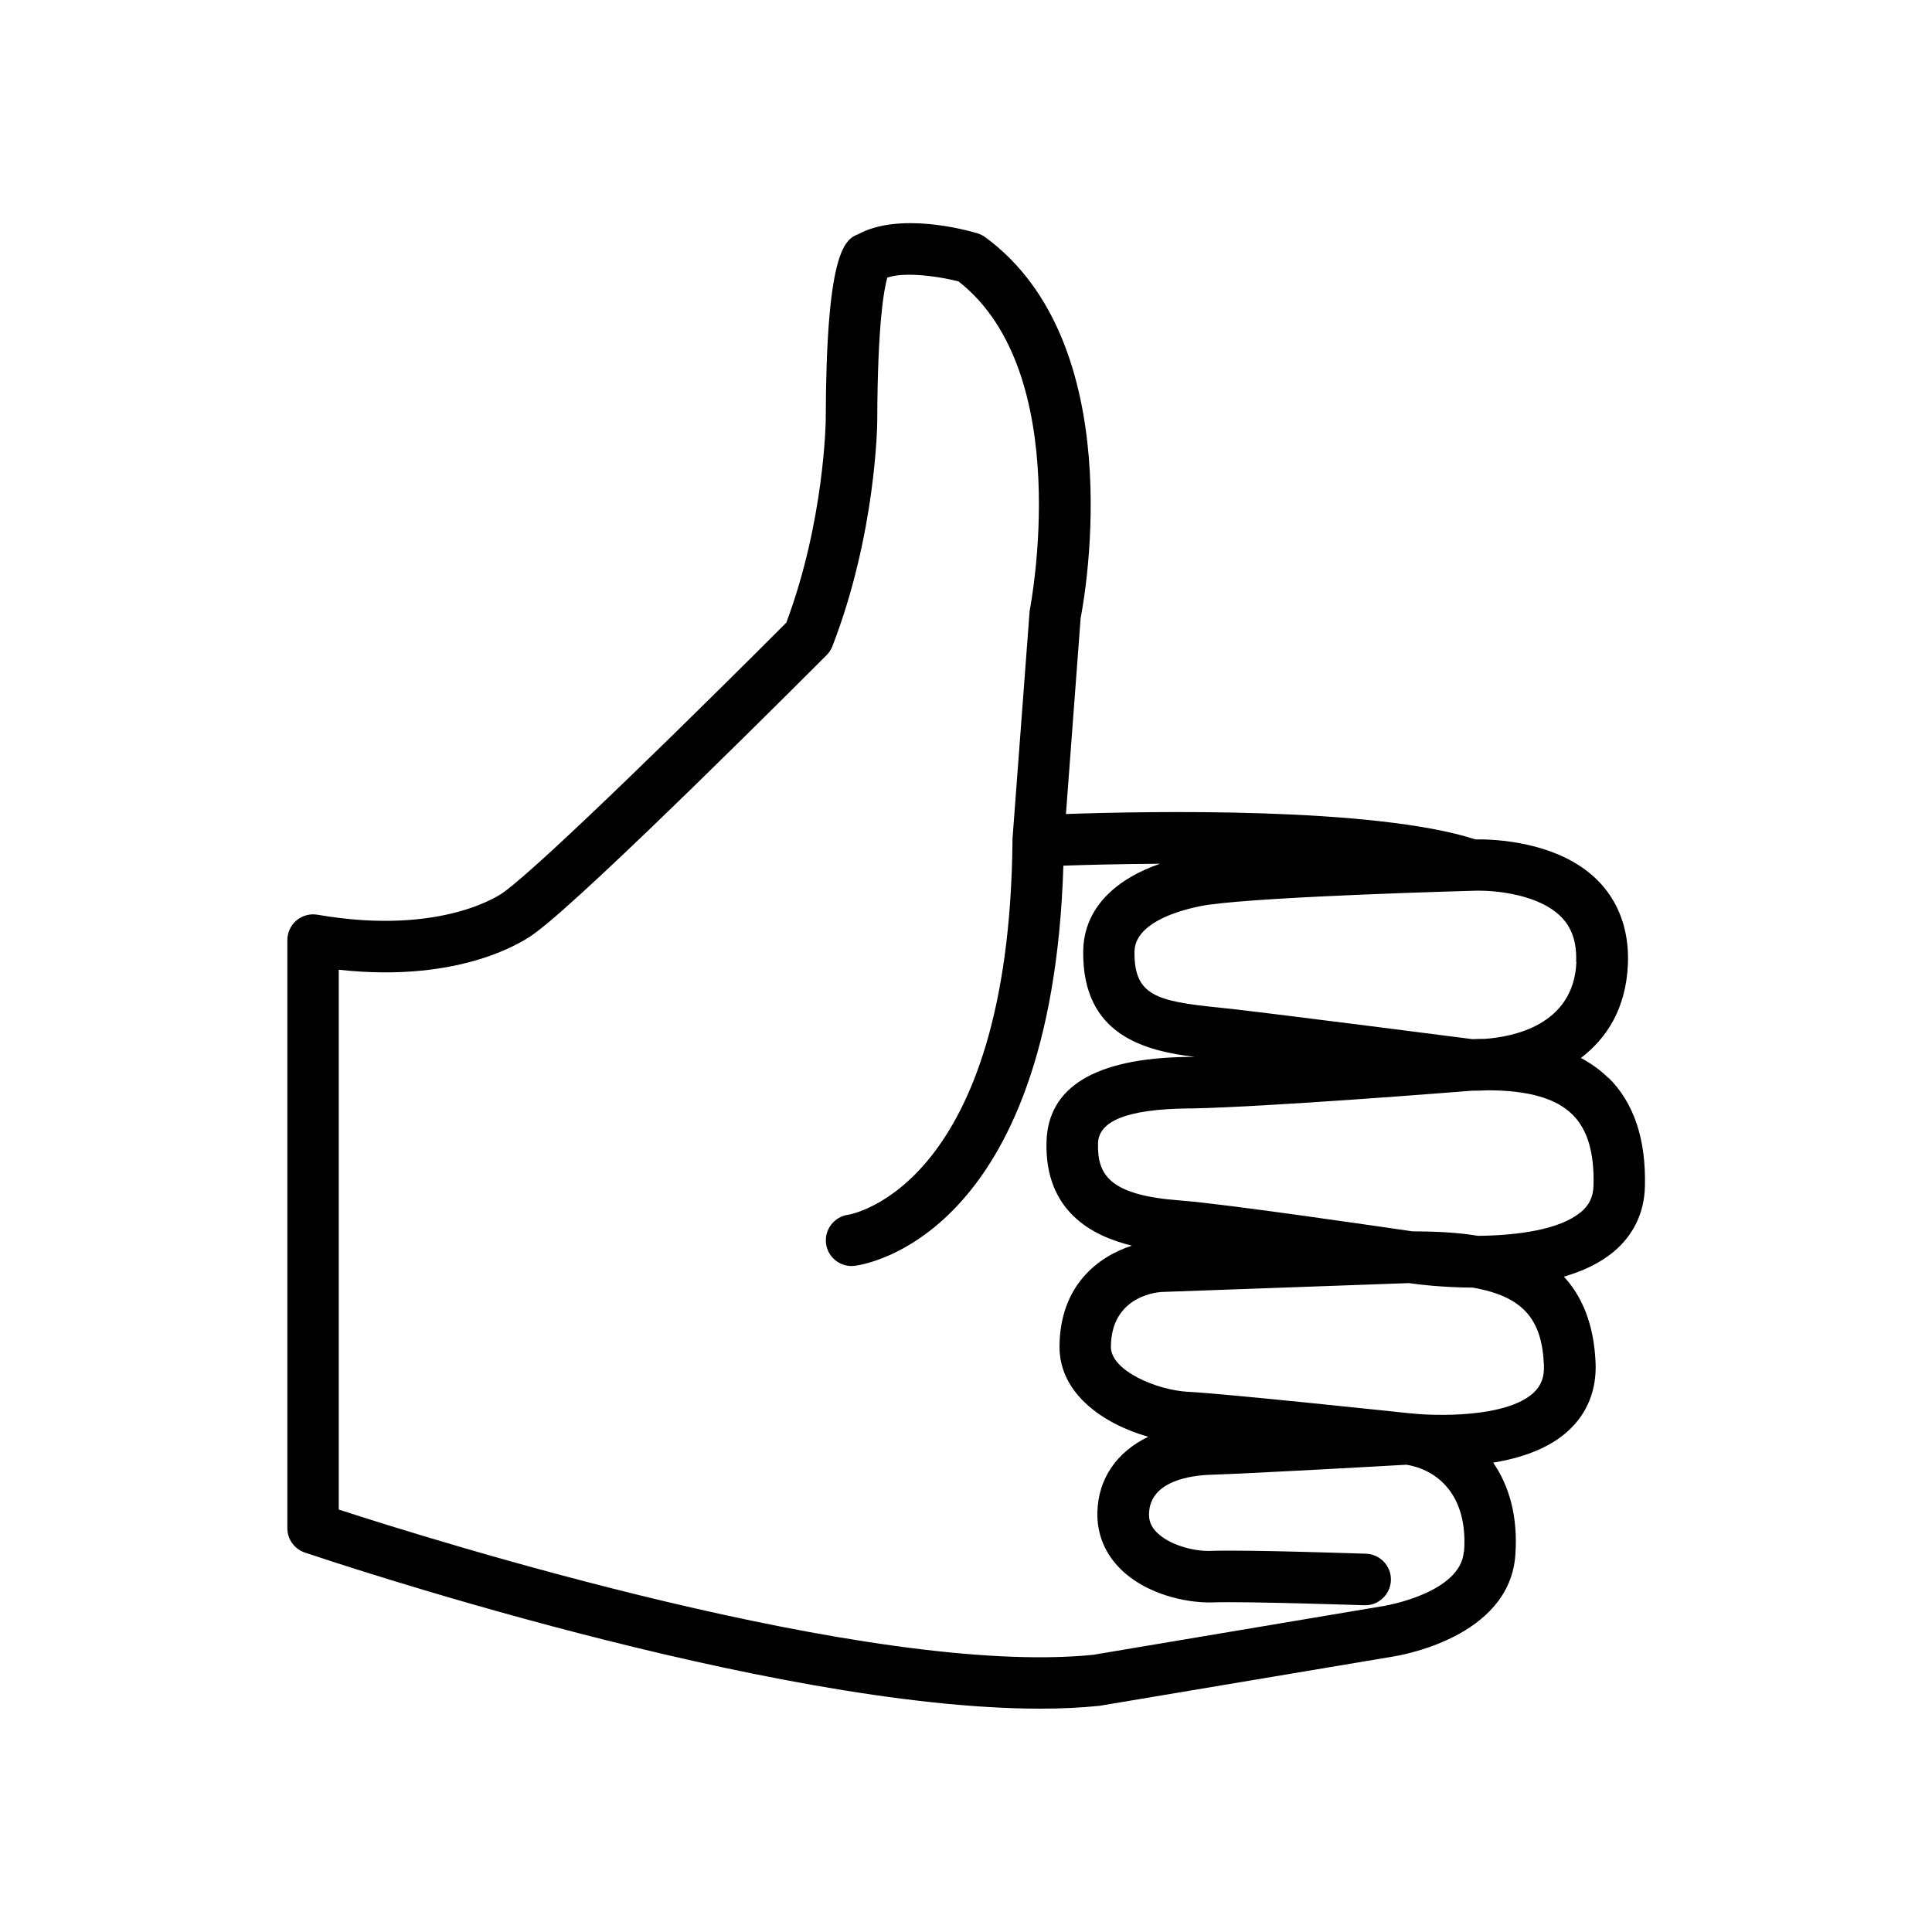
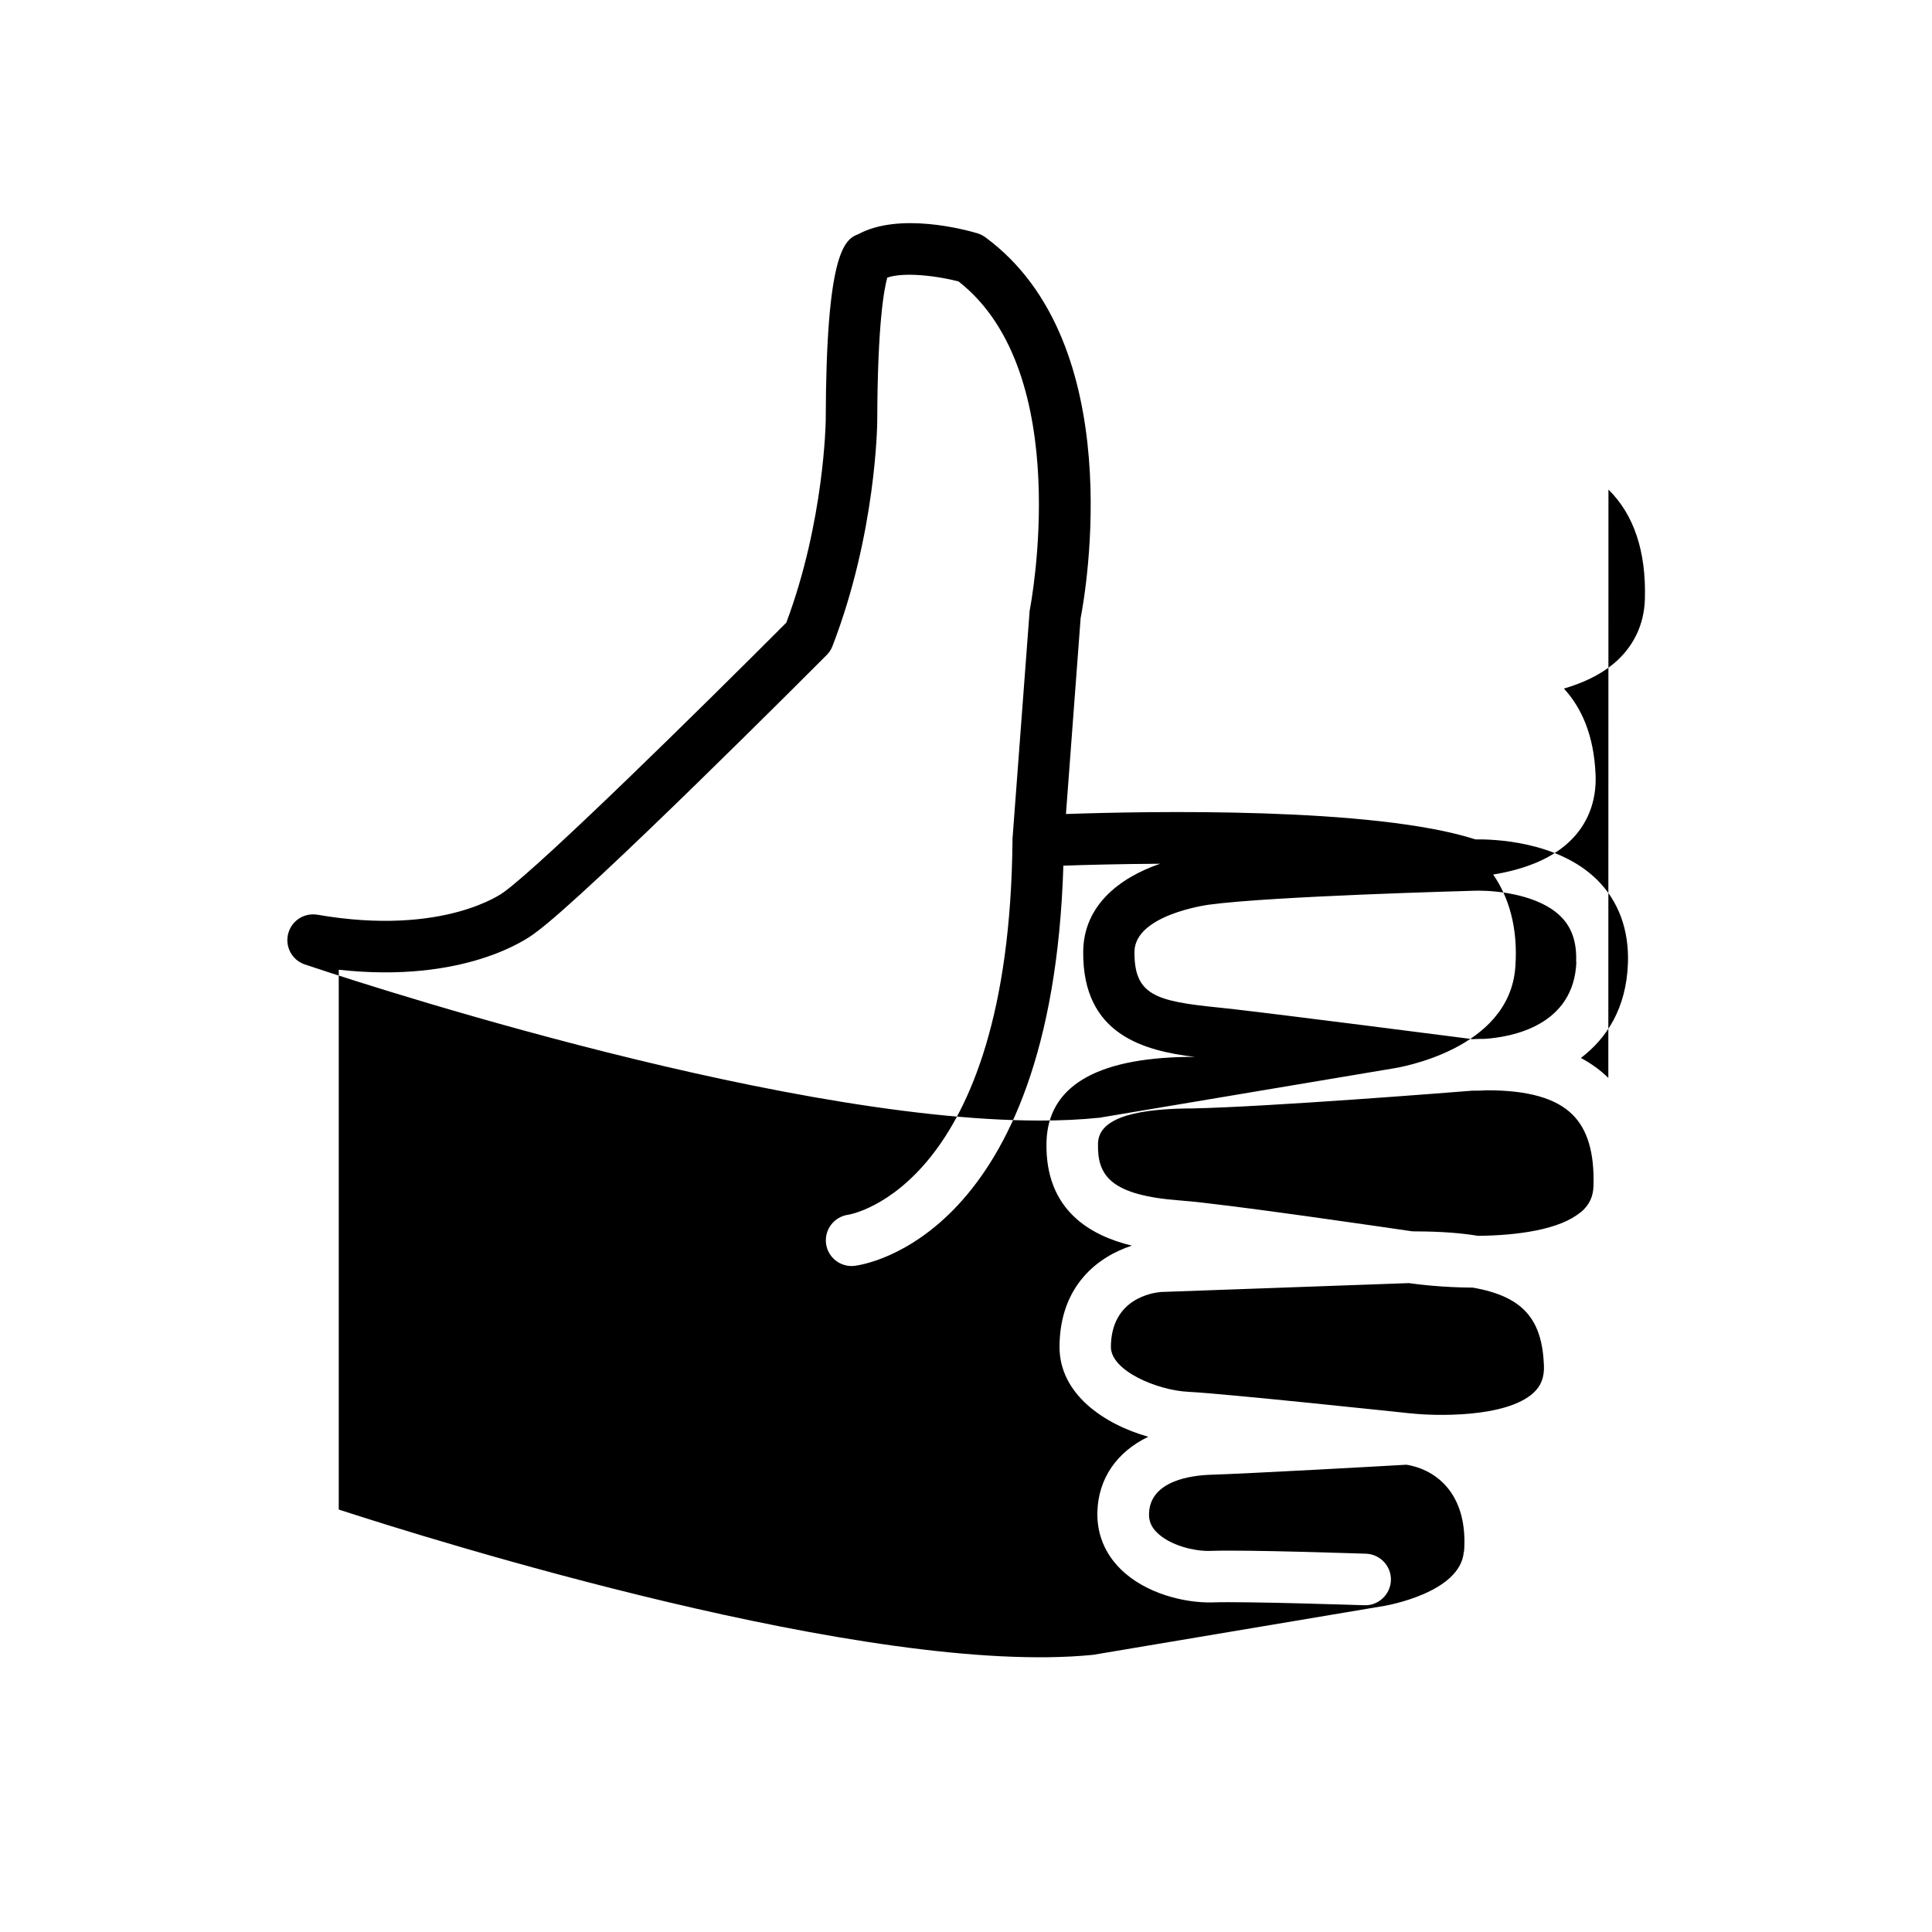
<svg xmlns="http://www.w3.org/2000/svg" viewBox="0 0 150 150" id="icons">
-   <path d="m124.87,83.69c-.62-.61-1.33-1.12-2.13-1.55,2-1.52,3.51-3.84,3.65-7.29.11-2.64-.73-4.91-2.41-6.56-3.07-3.01-8.09-3.14-9.43-3.12-7.88-2.54-25.5-2.19-31.79-1.97l1.14-15.21c.38-1.94,3.79-21.35-7.4-29.57-.19-.14-.4-.24-.62-.31-1.01-.3-6.08-1.65-9.26.08-1.11.4-2.48,1.63-2.51,14.41,0,.08-.1,7.83-3.06,15.74-6.44,6.46-18.89,18.72-21.94,20.93-.05.04-4.62,3.45-14.46,1.75-.58-.1-1.18.06-1.63.44s-.71.94-.71,1.53v45.66c0,.86.55,1.62,1.36,1.89,1.57.53,36.05,12.12,57.09,12.12,1.61,0,3.15-.07,4.59-.22.04,0,.09,0,.13-.02l22.7-3.81c.37-.06,9.01-1.43,9.47-7.87.22-3.01-.49-5.4-1.72-7.18,2.13-.35,4.32-1.07,5.86-2.5,1.46-1.35,2.18-3.17,2.09-5.26-.13-3.05-1.08-5.18-2.46-6.68,1.45-.42,2.79-1.04,3.86-1.93,1.54-1.29,2.38-3.03,2.43-5.05.1-3.67-.85-6.52-2.83-8.47Zm-2.48-9c-.2,4.95-5.01,5.83-7.15,5.97-.3,0-.6,0-.91.02-1.61-.21-14.4-1.85-18.48-2.32-.43-.05-.86-.09-1.29-.14-4.83-.49-6.51-.96-6.48-4.33.03-2.84,5.55-3.62,5.78-3.65,4.96-.67,20.29-1.07,20.5-1.08.12,0,.27-.01.43-.01,1.53,0,4.7.34,6.37,1.99.88.86,1.27,2.02,1.21,3.54Zm-8.74,45.77c-.23,3.2-6.03,4.19-6.11,4.21l-22.67,3.81c-17.28,1.74-51.36-8.93-58.57-11.28v-41.91c9.71,1.07,14.62-2.37,15.24-2.85,4.1-2.98,21.88-20.82,22.64-21.58.2-.2.35-.43.45-.69,3.38-8.75,3.48-17.19,3.48-17.55.02-7.53.54-10.23.78-11.07,1.33-.45,3.87-.13,5.53.3,9.11,7.12,5.57,25.28,5.54,25.47-.02.08-.03.16-.03.25l-1.32,17.56s0,.09,0,.13c-.25,26.86-12.5,29.01-12.74,29.05-1.08.14-1.86,1.12-1.74,2.21.12,1.1,1.13,1.89,2.21,1.76.64-.07,15.32-2.1,16.22-31.07,1.68-.06,4.36-.13,7.51-.15-3.23,1.11-5.93,3.29-5.97,6.8-.07,6.51,4.76,7.72,8.67,8.2-.12,0-.24,0-.35,0h-.28c-7.11.11-10.78,2.33-10.89,6.6-.14,5.36,3.51,7.3,6.63,8.05-2.59.84-5.59,3.06-5.62,7.83-.02,3.7,3.47,6.04,6.89,7.01-2.43,1.17-3.89,3.24-3.95,5.87-.04,1.67.58,3.2,1.81,4.41,1.91,1.89,4.97,2.64,7.13,2.58,2.6-.09,11.68.22,11.78.22,1.09.05,2.03-.83,2.07-1.93.04-1.1-.83-2.03-1.93-2.07-.38-.01-9.33-.32-12.06-.22-1.29.05-3.18-.44-4.17-1.42-.44-.43-.64-.9-.62-1.46.06-2.6,3.35-2.98,4.77-3.03,2.92-.09,13.55-.68,15.21-.78,2.41.39,4.8,2.36,4.48,6.74Zm5.42-12.33c-2.14,1.98-7.75,1.81-9.56,1.6-.01,0-.02,0-.04,0-.58-.06-14.37-1.53-17.21-1.67-2.43-.12-6.02-1.64-6.01-3.49.02-3.78,3.29-4.21,3.89-4.26l19.24-.69c.71.1,2.63.34,4.97.35,3.92.69,5.37,2.46,5.52,6.02.04.93-.21,1.59-.81,2.15Zm3.63-14c-1.59,1.33-4.84,1.79-7.94,1.82-1.88-.31-3.72-.34-5.11-.35-1.58-.23-14.56-2.14-17.96-2.39-5.48-.4-6.51-1.93-6.44-4.45.05-1.75,2.32-2.64,6.95-2.7h.3c5.94-.12,20.31-1.26,21.81-1.38.36,0,.75,0,1.17-.03,3.16,0,5.33.62,6.6,1.88,1.17,1.15,1.71,2.96,1.64,5.51-.02.88-.33,1.53-1,2.09Z" />
+   <path d="m124.87,83.69c-.62-.61-1.33-1.12-2.13-1.55,2-1.52,3.51-3.84,3.65-7.29.11-2.64-.73-4.91-2.41-6.56-3.07-3.01-8.09-3.14-9.43-3.12-7.88-2.54-25.5-2.19-31.79-1.97l1.14-15.21c.38-1.94,3.79-21.35-7.4-29.57-.19-.14-.4-.24-.62-.31-1.01-.3-6.08-1.65-9.26.08-1.11.4-2.48,1.63-2.51,14.41,0,.08-.1,7.83-3.06,15.74-6.44,6.46-18.89,18.72-21.94,20.93-.05.04-4.62,3.45-14.46,1.75-.58-.1-1.18.06-1.63.44s-.71.94-.71,1.53c0,.86.55,1.62,1.36,1.89,1.57.53,36.05,12.12,57.09,12.12,1.61,0,3.15-.07,4.59-.22.04,0,.09,0,.13-.02l22.7-3.81c.37-.06,9.01-1.43,9.47-7.87.22-3.01-.49-5.4-1.72-7.18,2.13-.35,4.32-1.07,5.86-2.5,1.46-1.35,2.18-3.17,2.09-5.26-.13-3.05-1.08-5.18-2.46-6.68,1.45-.42,2.79-1.04,3.86-1.93,1.54-1.29,2.38-3.03,2.43-5.05.1-3.67-.85-6.52-2.83-8.47Zm-2.48-9c-.2,4.95-5.01,5.83-7.15,5.97-.3,0-.6,0-.91.02-1.61-.21-14.4-1.85-18.48-2.32-.43-.05-.86-.09-1.29-.14-4.83-.49-6.51-.96-6.48-4.33.03-2.84,5.55-3.62,5.78-3.65,4.96-.67,20.29-1.07,20.5-1.08.12,0,.27-.01.43-.01,1.53,0,4.7.34,6.37,1.99.88.86,1.27,2.02,1.21,3.54Zm-8.74,45.77c-.23,3.2-6.03,4.19-6.11,4.21l-22.67,3.81c-17.28,1.74-51.36-8.93-58.57-11.28v-41.91c9.71,1.07,14.62-2.37,15.24-2.85,4.1-2.98,21.88-20.82,22.64-21.58.2-.2.35-.43.45-.69,3.38-8.75,3.48-17.19,3.48-17.55.02-7.53.54-10.23.78-11.07,1.33-.45,3.87-.13,5.53.3,9.11,7.12,5.57,25.28,5.54,25.47-.02.08-.03.16-.03.25l-1.32,17.56s0,.09,0,.13c-.25,26.86-12.5,29.01-12.74,29.05-1.08.14-1.86,1.12-1.74,2.21.12,1.1,1.13,1.89,2.21,1.76.64-.07,15.32-2.1,16.22-31.07,1.68-.06,4.36-.13,7.51-.15-3.23,1.11-5.93,3.29-5.97,6.8-.07,6.51,4.76,7.72,8.67,8.2-.12,0-.24,0-.35,0h-.28c-7.11.11-10.78,2.33-10.89,6.6-.14,5.36,3.51,7.3,6.63,8.05-2.59.84-5.59,3.06-5.62,7.83-.02,3.7,3.47,6.04,6.89,7.01-2.43,1.17-3.89,3.24-3.95,5.87-.04,1.67.58,3.2,1.81,4.41,1.91,1.89,4.97,2.64,7.13,2.58,2.6-.09,11.68.22,11.78.22,1.09.05,2.03-.83,2.07-1.93.04-1.1-.83-2.03-1.93-2.07-.38-.01-9.33-.32-12.06-.22-1.29.05-3.18-.44-4.17-1.42-.44-.43-.64-.9-.62-1.46.06-2.6,3.35-2.98,4.77-3.03,2.92-.09,13.55-.68,15.21-.78,2.41.39,4.8,2.36,4.48,6.74Zm5.42-12.33c-2.14,1.98-7.75,1.81-9.56,1.6-.01,0-.02,0-.04,0-.58-.06-14.37-1.53-17.21-1.67-2.43-.12-6.02-1.64-6.01-3.49.02-3.78,3.29-4.21,3.89-4.26l19.24-.69c.71.1,2.63.34,4.97.35,3.92.69,5.37,2.46,5.52,6.02.04.93-.21,1.59-.81,2.15Zm3.63-14c-1.59,1.33-4.84,1.79-7.94,1.82-1.88-.31-3.72-.34-5.11-.35-1.58-.23-14.56-2.14-17.96-2.39-5.48-.4-6.51-1.93-6.44-4.45.05-1.75,2.32-2.64,6.95-2.7h.3c5.94-.12,20.31-1.26,21.81-1.38.36,0,.75,0,1.17-.03,3.16,0,5.33.62,6.6,1.88,1.17,1.15,1.71,2.96,1.64,5.51-.02.88-.33,1.53-1,2.09Z" />
</svg>